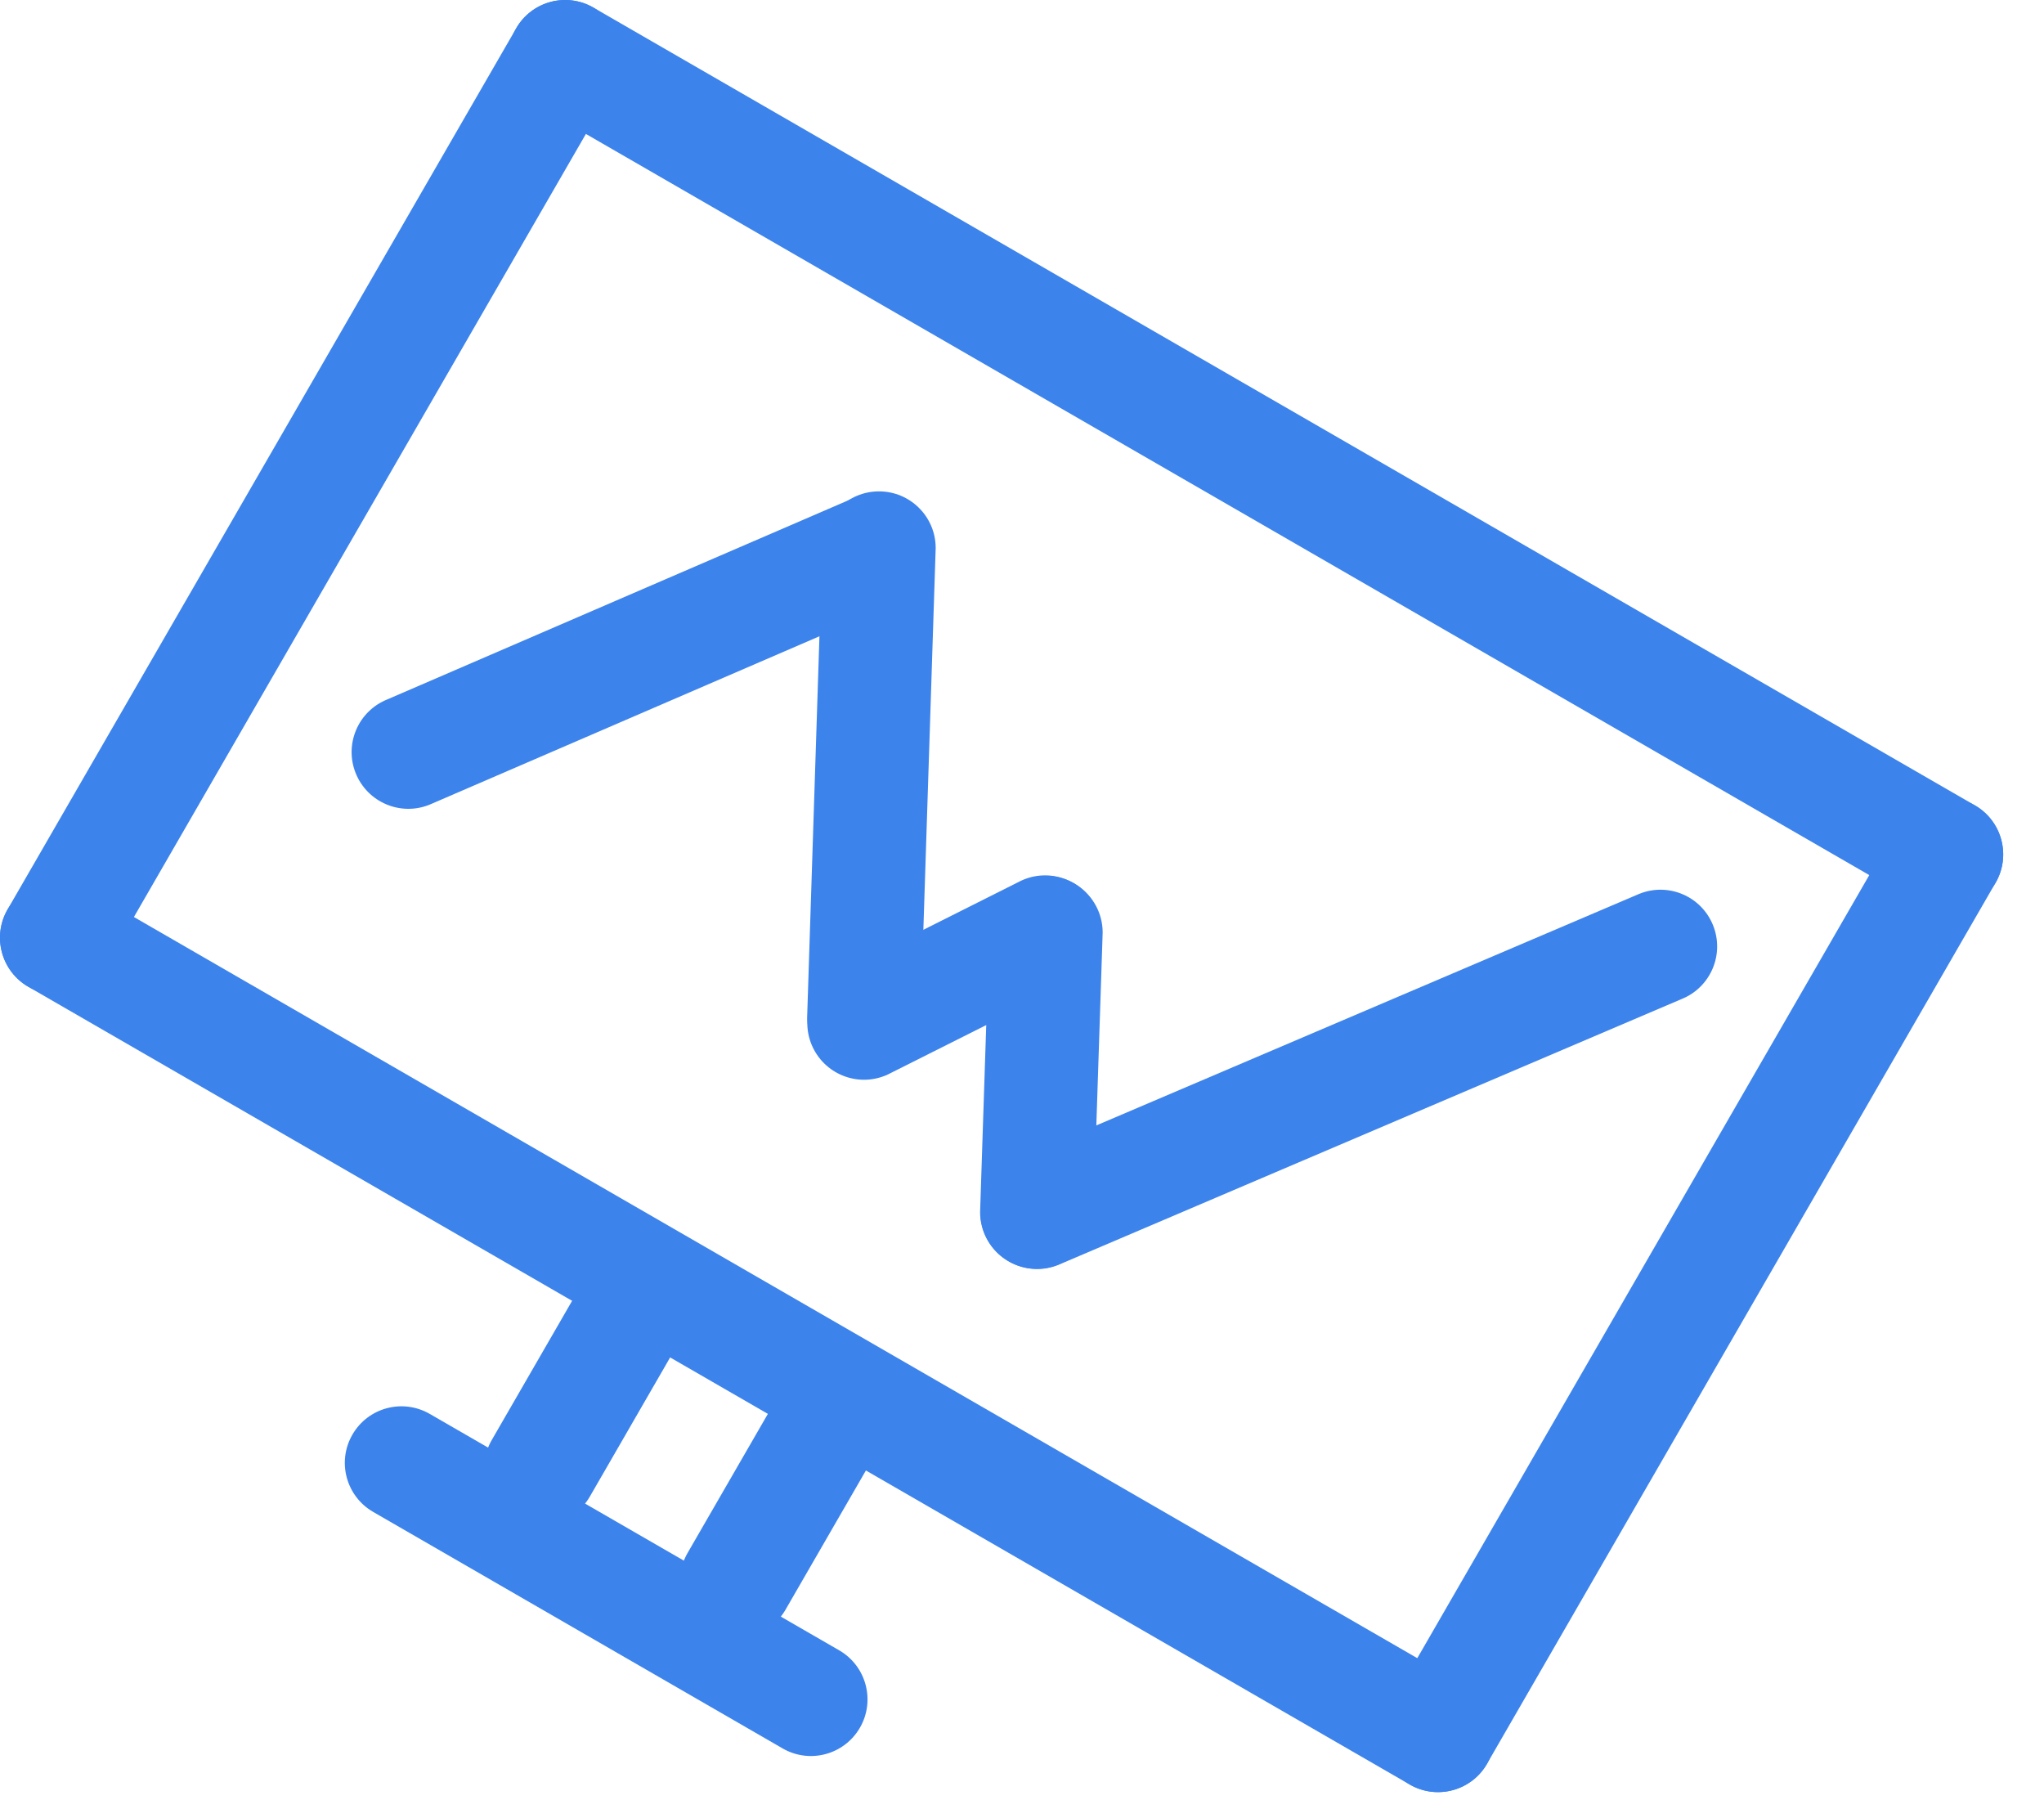
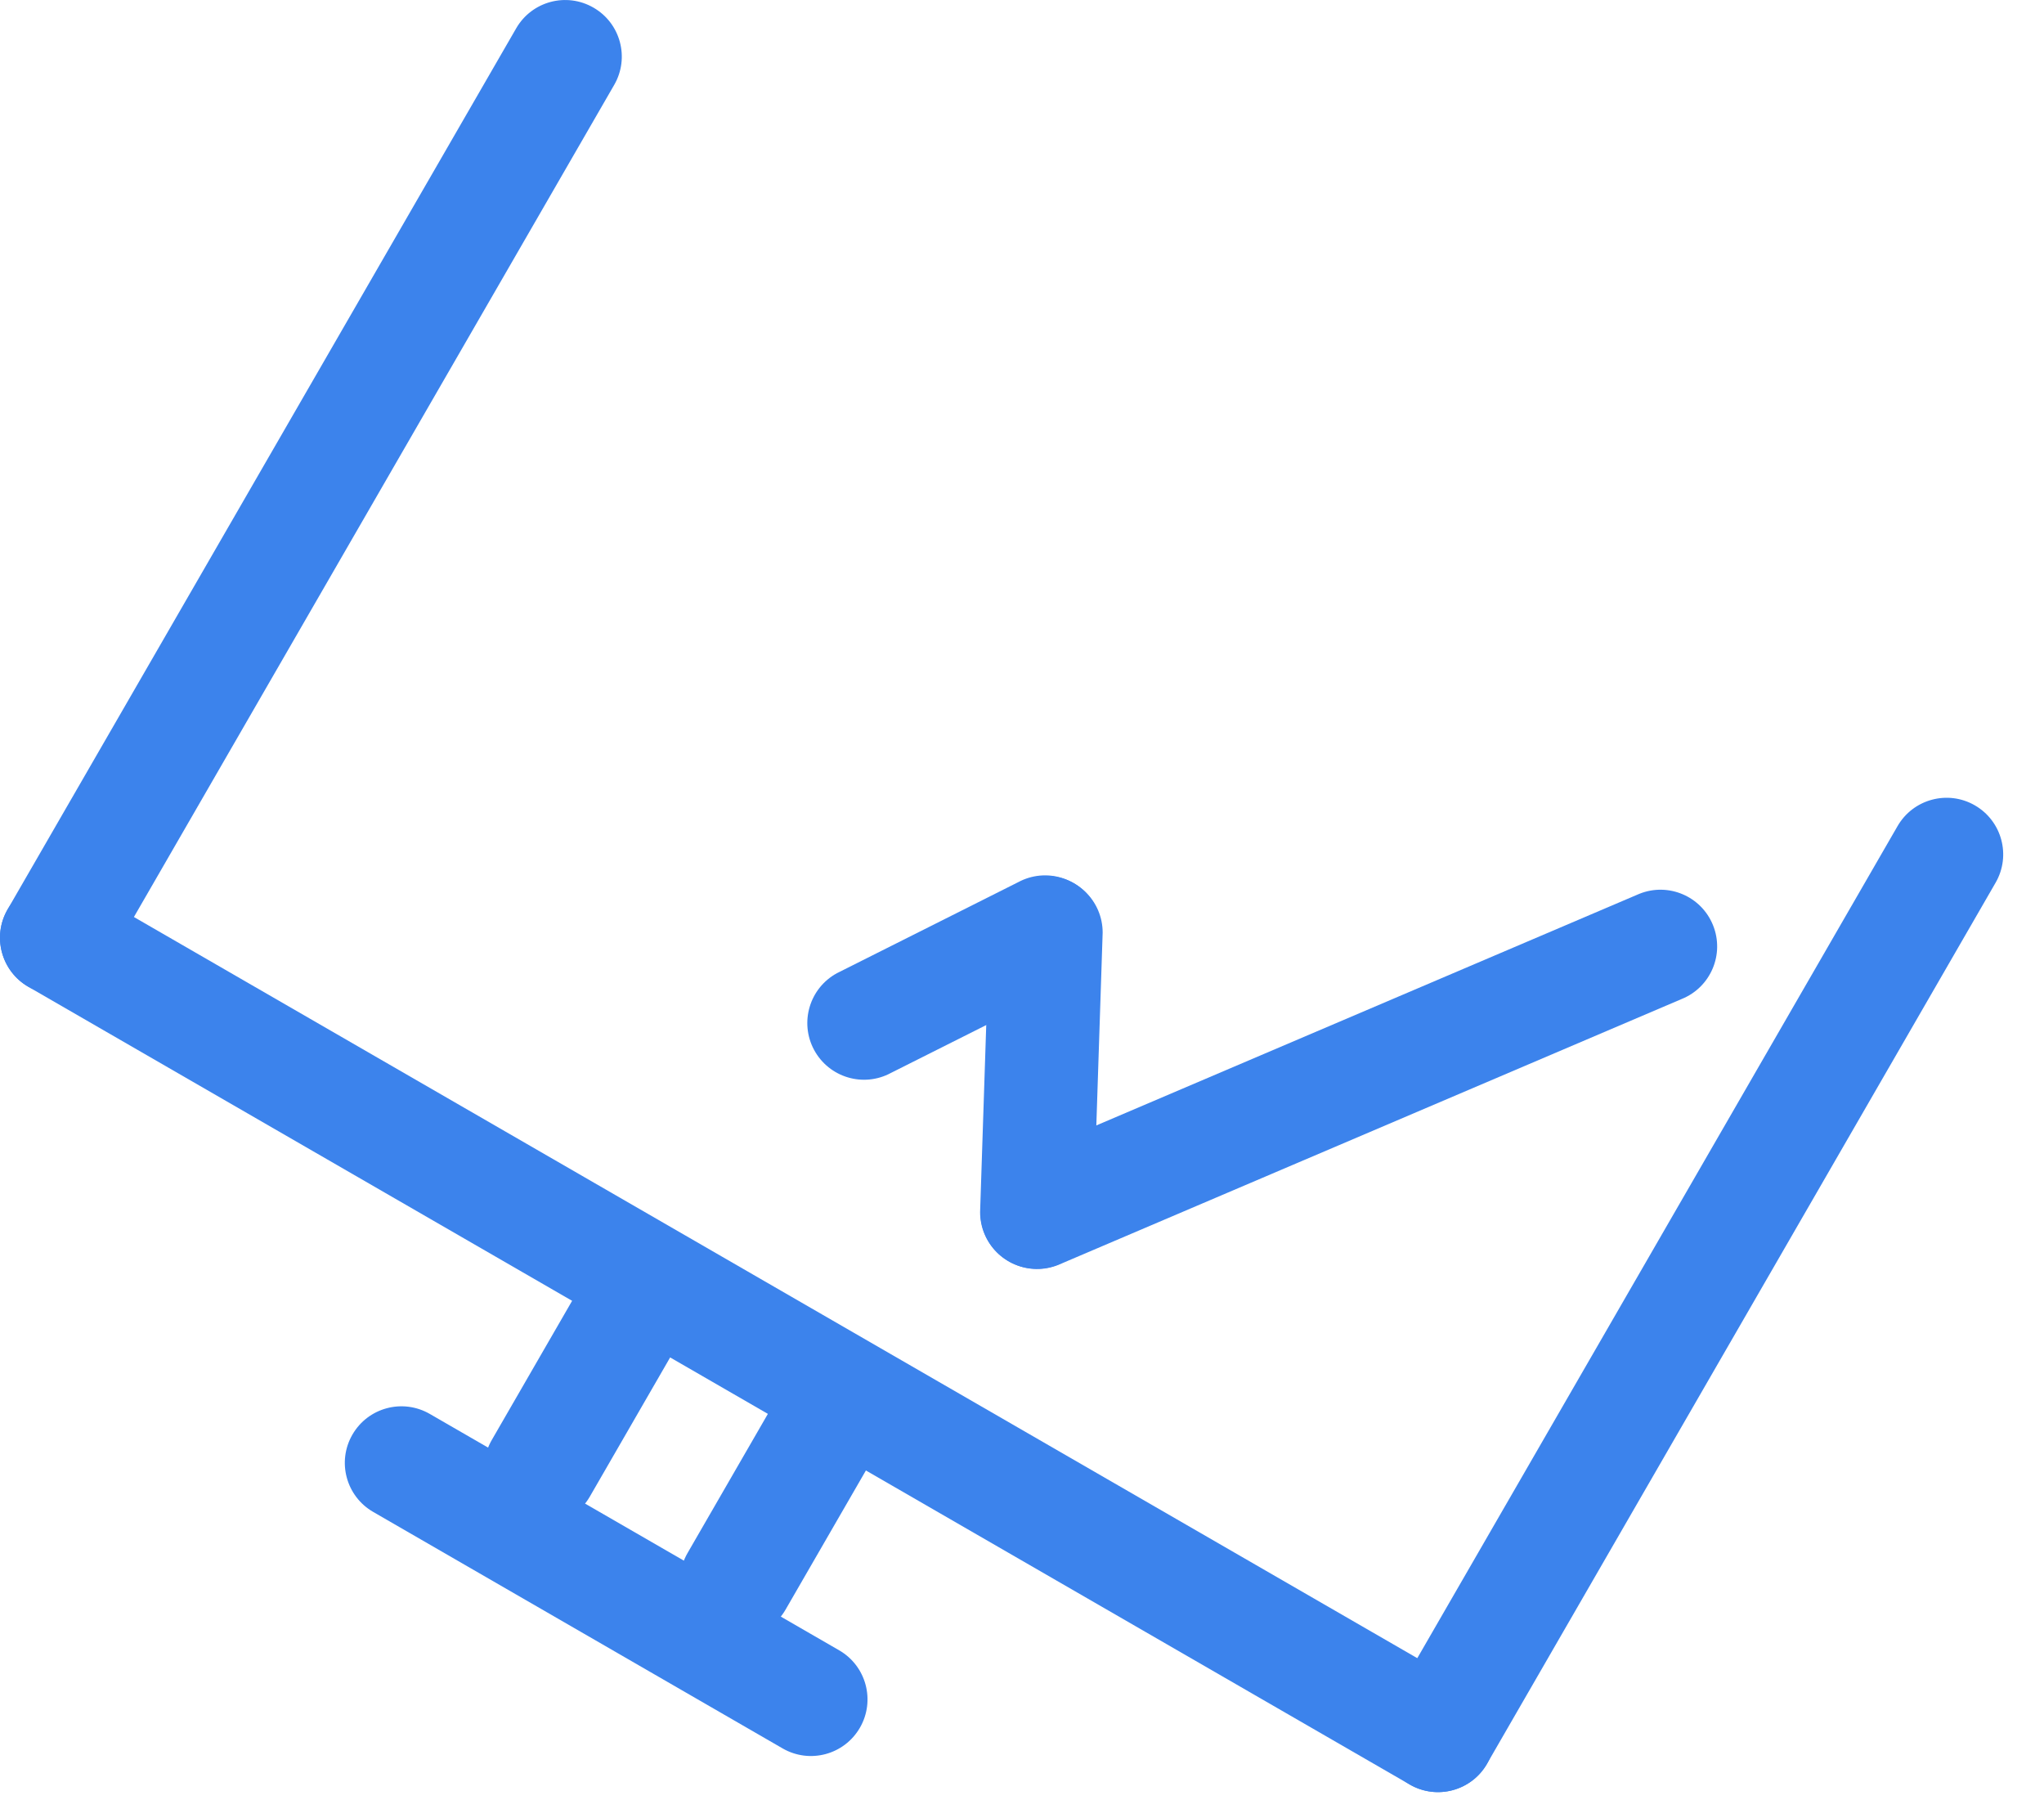
<svg xmlns="http://www.w3.org/2000/svg" width="78px" height="69px" viewBox="0 0 78 69" version="1.1">
  <title>iconImage/NarzedziaSprzedazyOnline</title>
  <desc>Created with Sketch.</desc>
  <g id="iconImage/NarzedziaSprzedazyOnline" stroke="none" stroke-width="1" fill="none" fill-rule="evenodd">
    <g id="iconImageNarzedziaSprzedazyOnline" fill="#3C83EC">
-       <path d="M19.697,1.081 L19.697,1.081 C20.294,0.047 21.613,-0.307 22.647,0.29 L75.363,30.725 C76.395,31.321 76.75,32.642 76.154,33.676 C75.557,34.709 74.236,35.063 73.204,34.466 L20.488,4.03 C19.456,3.434 19.101,2.114 19.697,1.081" id="Fill-1184" />
      <path d="M0.29,34.695 L0.29,34.695 C0.886,33.661 2.207,33.308 3.239,33.904 L55.955,64.34 C56.989,64.935 57.343,66.256 56.746,67.29 C56.149,68.324 54.828,68.677 53.796,68.081 L1.08,37.646 C0.048,37.049 -0.307,35.728 0.29,34.695" id="Fill-1186" />
      <path d="M1.081,37.645 L1.081,37.645 C0.047,37.049 -0.307,35.728 0.29,34.694 L19.698,1.08 C20.294,0.048 21.614,-0.306 22.647,0.291 C23.681,0.886 24.035,2.207 23.438,3.239 L4.03,36.855 C3.434,37.887 2.113,38.241 1.081,37.645" id="Fill-1188" />
      <path d="M53.796,68.08 L53.796,68.08 C52.764,67.484 52.408,66.164 53.005,65.13 L72.413,31.514 C73.009,30.484 74.33,30.129 75.362,30.725 C76.396,31.322 76.75,32.643 76.153,33.675 L56.745,67.289 C56.15,68.323 54.829,68.677 53.796,68.08" id="Fill-1190" />
      <path d="M32.815,65.913 L32.815,65.913 C32.218,66.946 30.899,67.3 29.865,66.703 L14.24,57.68 C13.206,57.083 12.852,55.762 13.448,54.732 C14.044,53.698 15.365,53.345 16.399,53.941 L32.024,62.961 C33.057,63.558 33.412,64.879 32.815,65.913" id="Fill-1192" />
      <path d="M19.556,57.888 L19.556,57.888 C18.524,57.292 18.17,55.971 18.765,54.939 L22.756,48.027 C23.353,46.995 24.674,46.64 25.706,47.236 C26.739,47.833 27.093,49.154 26.496,50.188 L22.507,57.098 C21.911,58.131 20.59,58.485 19.556,57.888" id="Fill-1194" />
      <path d="M27.027,62.201 L27.027,62.201 C25.993,61.604 25.639,60.285 26.236,59.251 L30.226,52.341 C30.823,51.307 32.144,50.954 33.176,51.549 C34.21,52.146 34.563,53.467 33.967,54.5 L29.976,61.41 C29.38,62.444 28.059,62.797 27.027,62.201" id="Fill-1196" />
-       <path d="M35.527,20.139 L35.527,20.139 C35.974,21.247 35.438,22.506 34.33,22.953 L16.39,30.7 C15.281,31.146 14.022,30.608 13.575,29.501 C13.128,28.393 13.666,27.132 14.773,26.686 L32.713,18.94 C33.821,18.493 35.08,19.03 35.527,20.139" id="Fill-1198" />
-       <path d="M33.542,18.746 L33.542,18.746 C32.348,18.746 31.379,19.715 31.379,20.908 L30.802,38.78 C30.802,39.975 31.771,40.942 32.966,40.942 C34.16,40.942 35.129,39.975 35.129,38.78 L35.706,20.908 C35.706,19.715 34.737,18.746 33.542,18.746" id="Fill-1200" />
      <path d="M31.067,40.056 L31.067,40.056 C31.635,41.107 32.946,41.501 33.998,40.933 L40.908,37.464 C41.961,36.898 42.353,35.585 41.785,34.533 C41.219,33.482 39.907,33.088 38.854,33.656 L31.944,37.125 C30.893,37.691 30.5,39.005 31.067,40.056" id="Fill-1202" />
      <path d="M39.915,33.416 L39.915,33.416 C38.72,33.416 37.751,34.385 37.751,35.579 L37.401,46.243 C37.401,47.437 38.37,48.406 39.564,48.406 C40.759,48.406 41.728,47.437 41.728,46.243 L42.078,35.579 C42.078,34.385 41.109,33.416 39.915,33.416" id="Fill-1204" />
      <path d="M65.37,35.298 L65.37,35.298 C65.817,36.407 65.281,37.666 64.173,38.113 L40.385,48.257 C39.277,48.703 38.016,48.165 37.57,47.059 C37.123,45.95 37.659,44.69 38.768,44.244 L62.555,34.101 C63.664,33.654 64.923,34.19 65.37,35.298" id="Fill-1206" />
    </g>
  </g>
</svg>